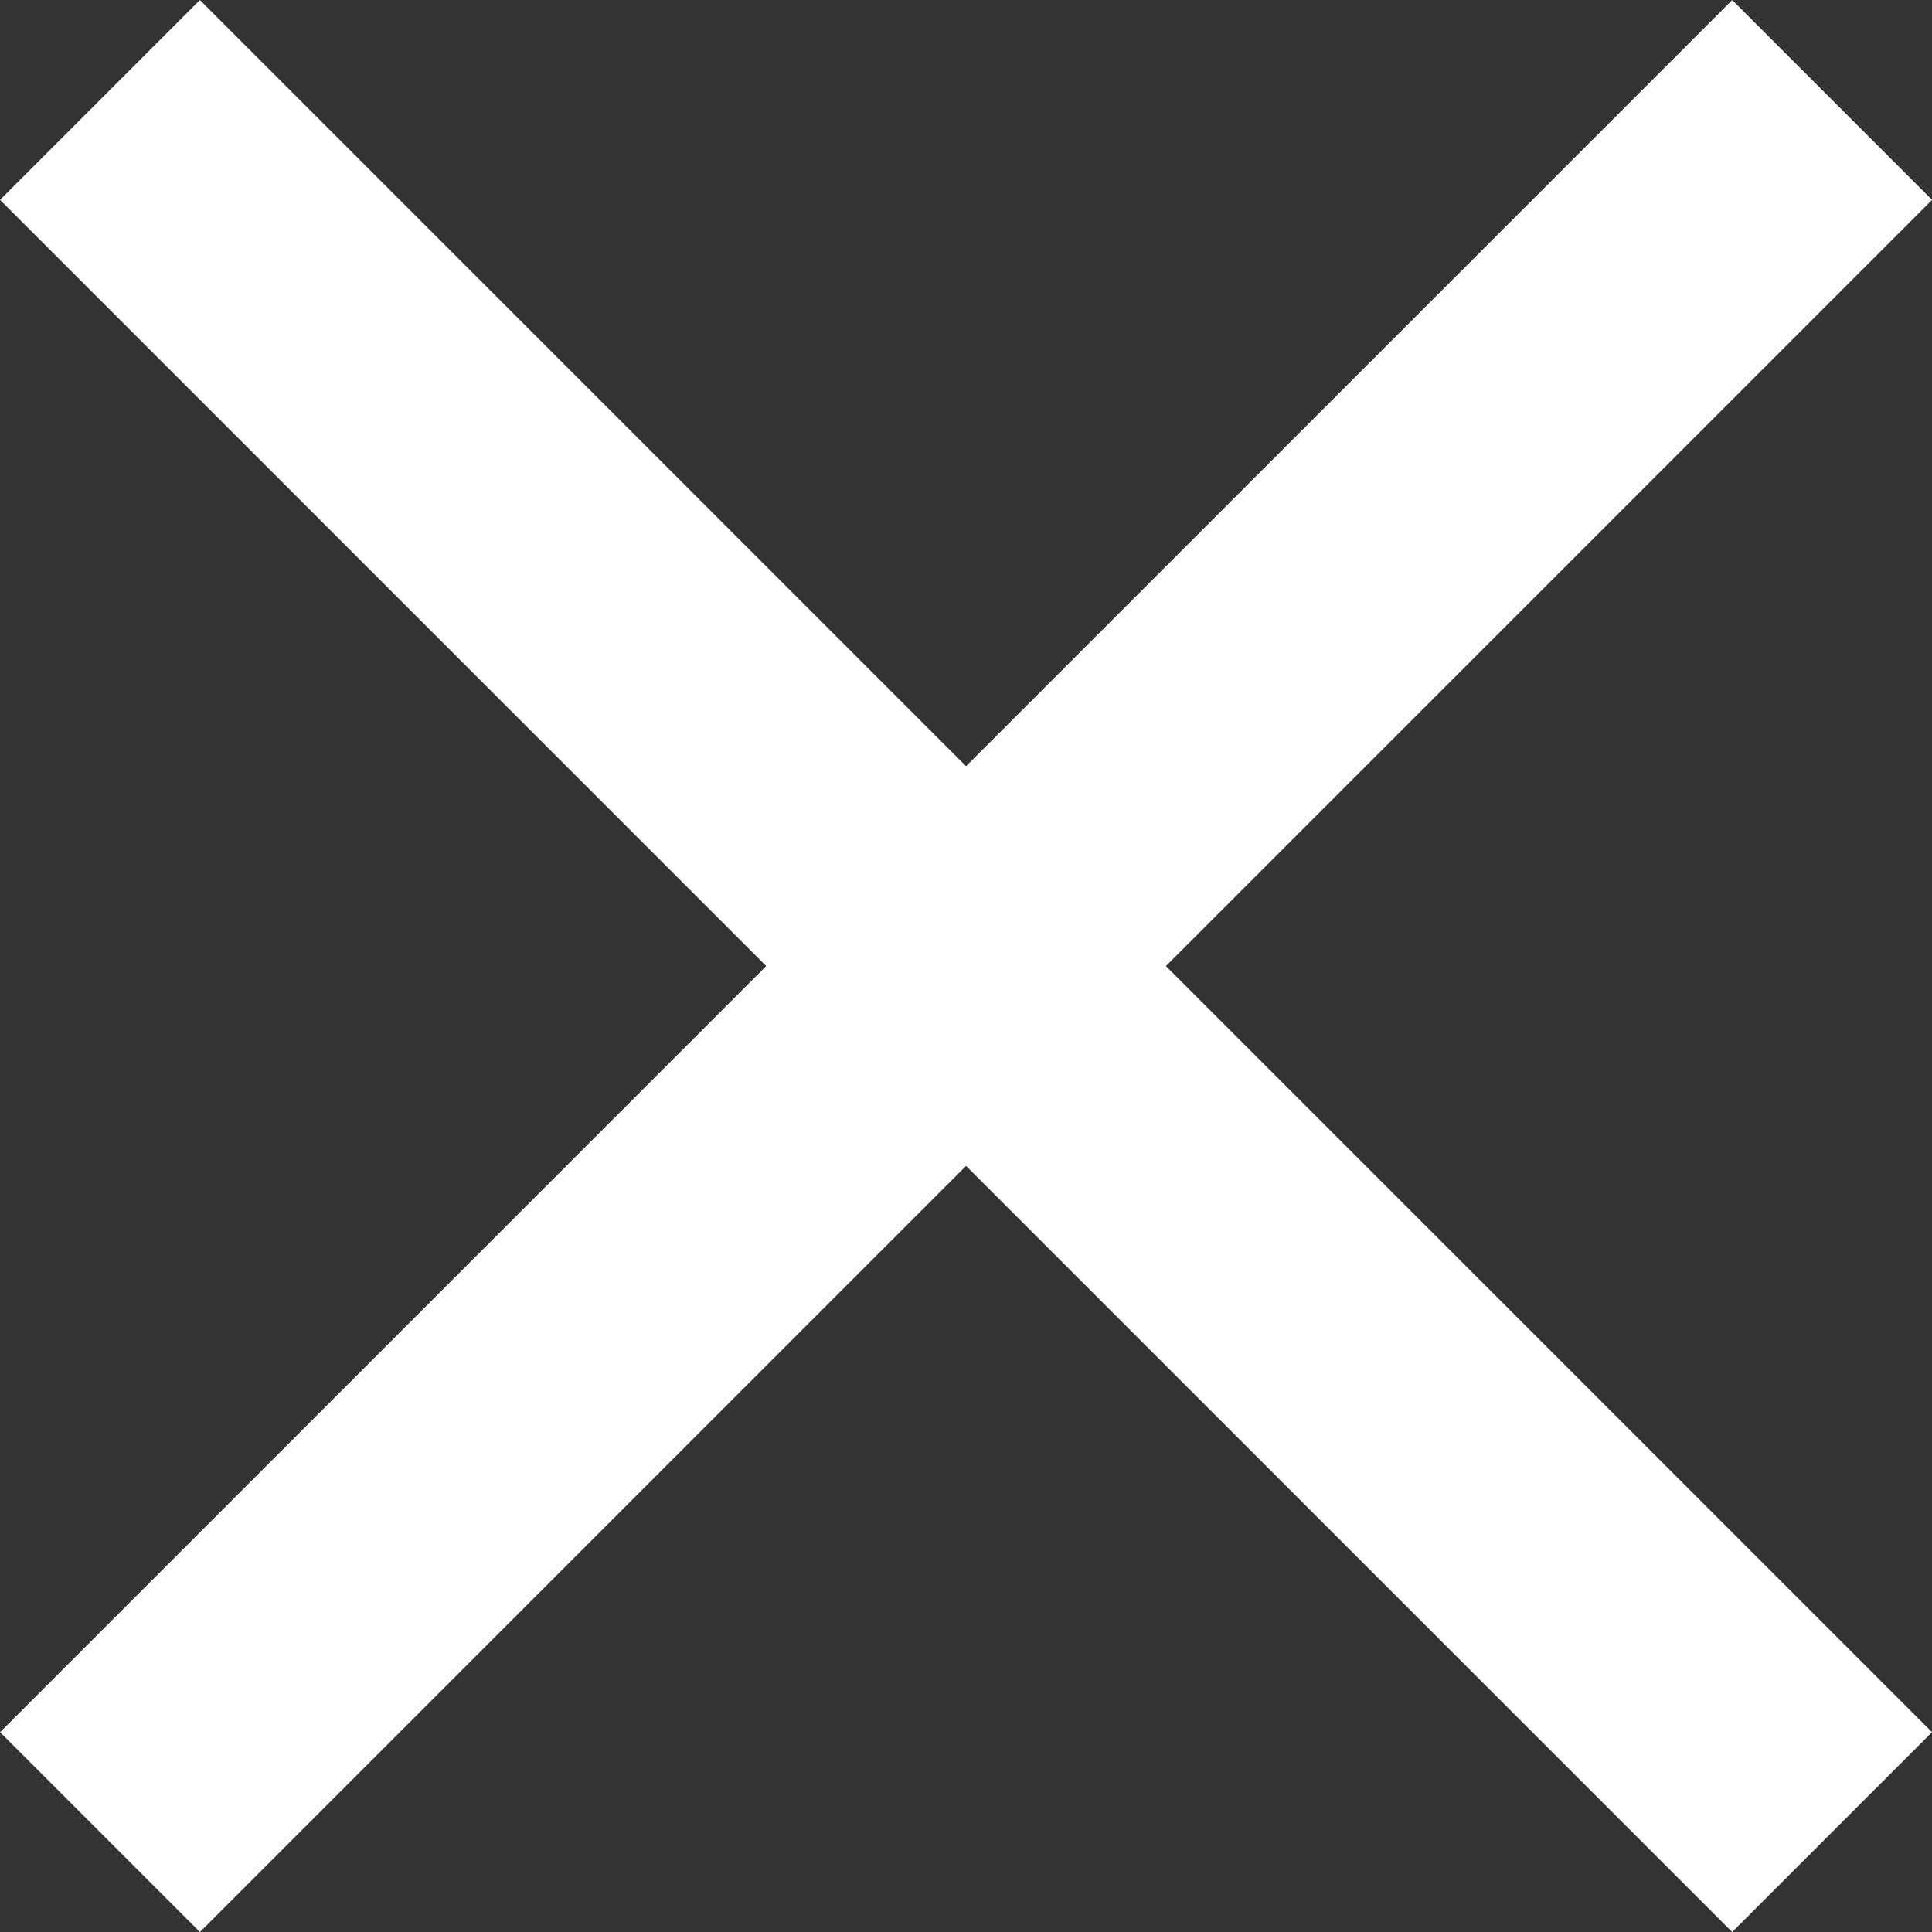
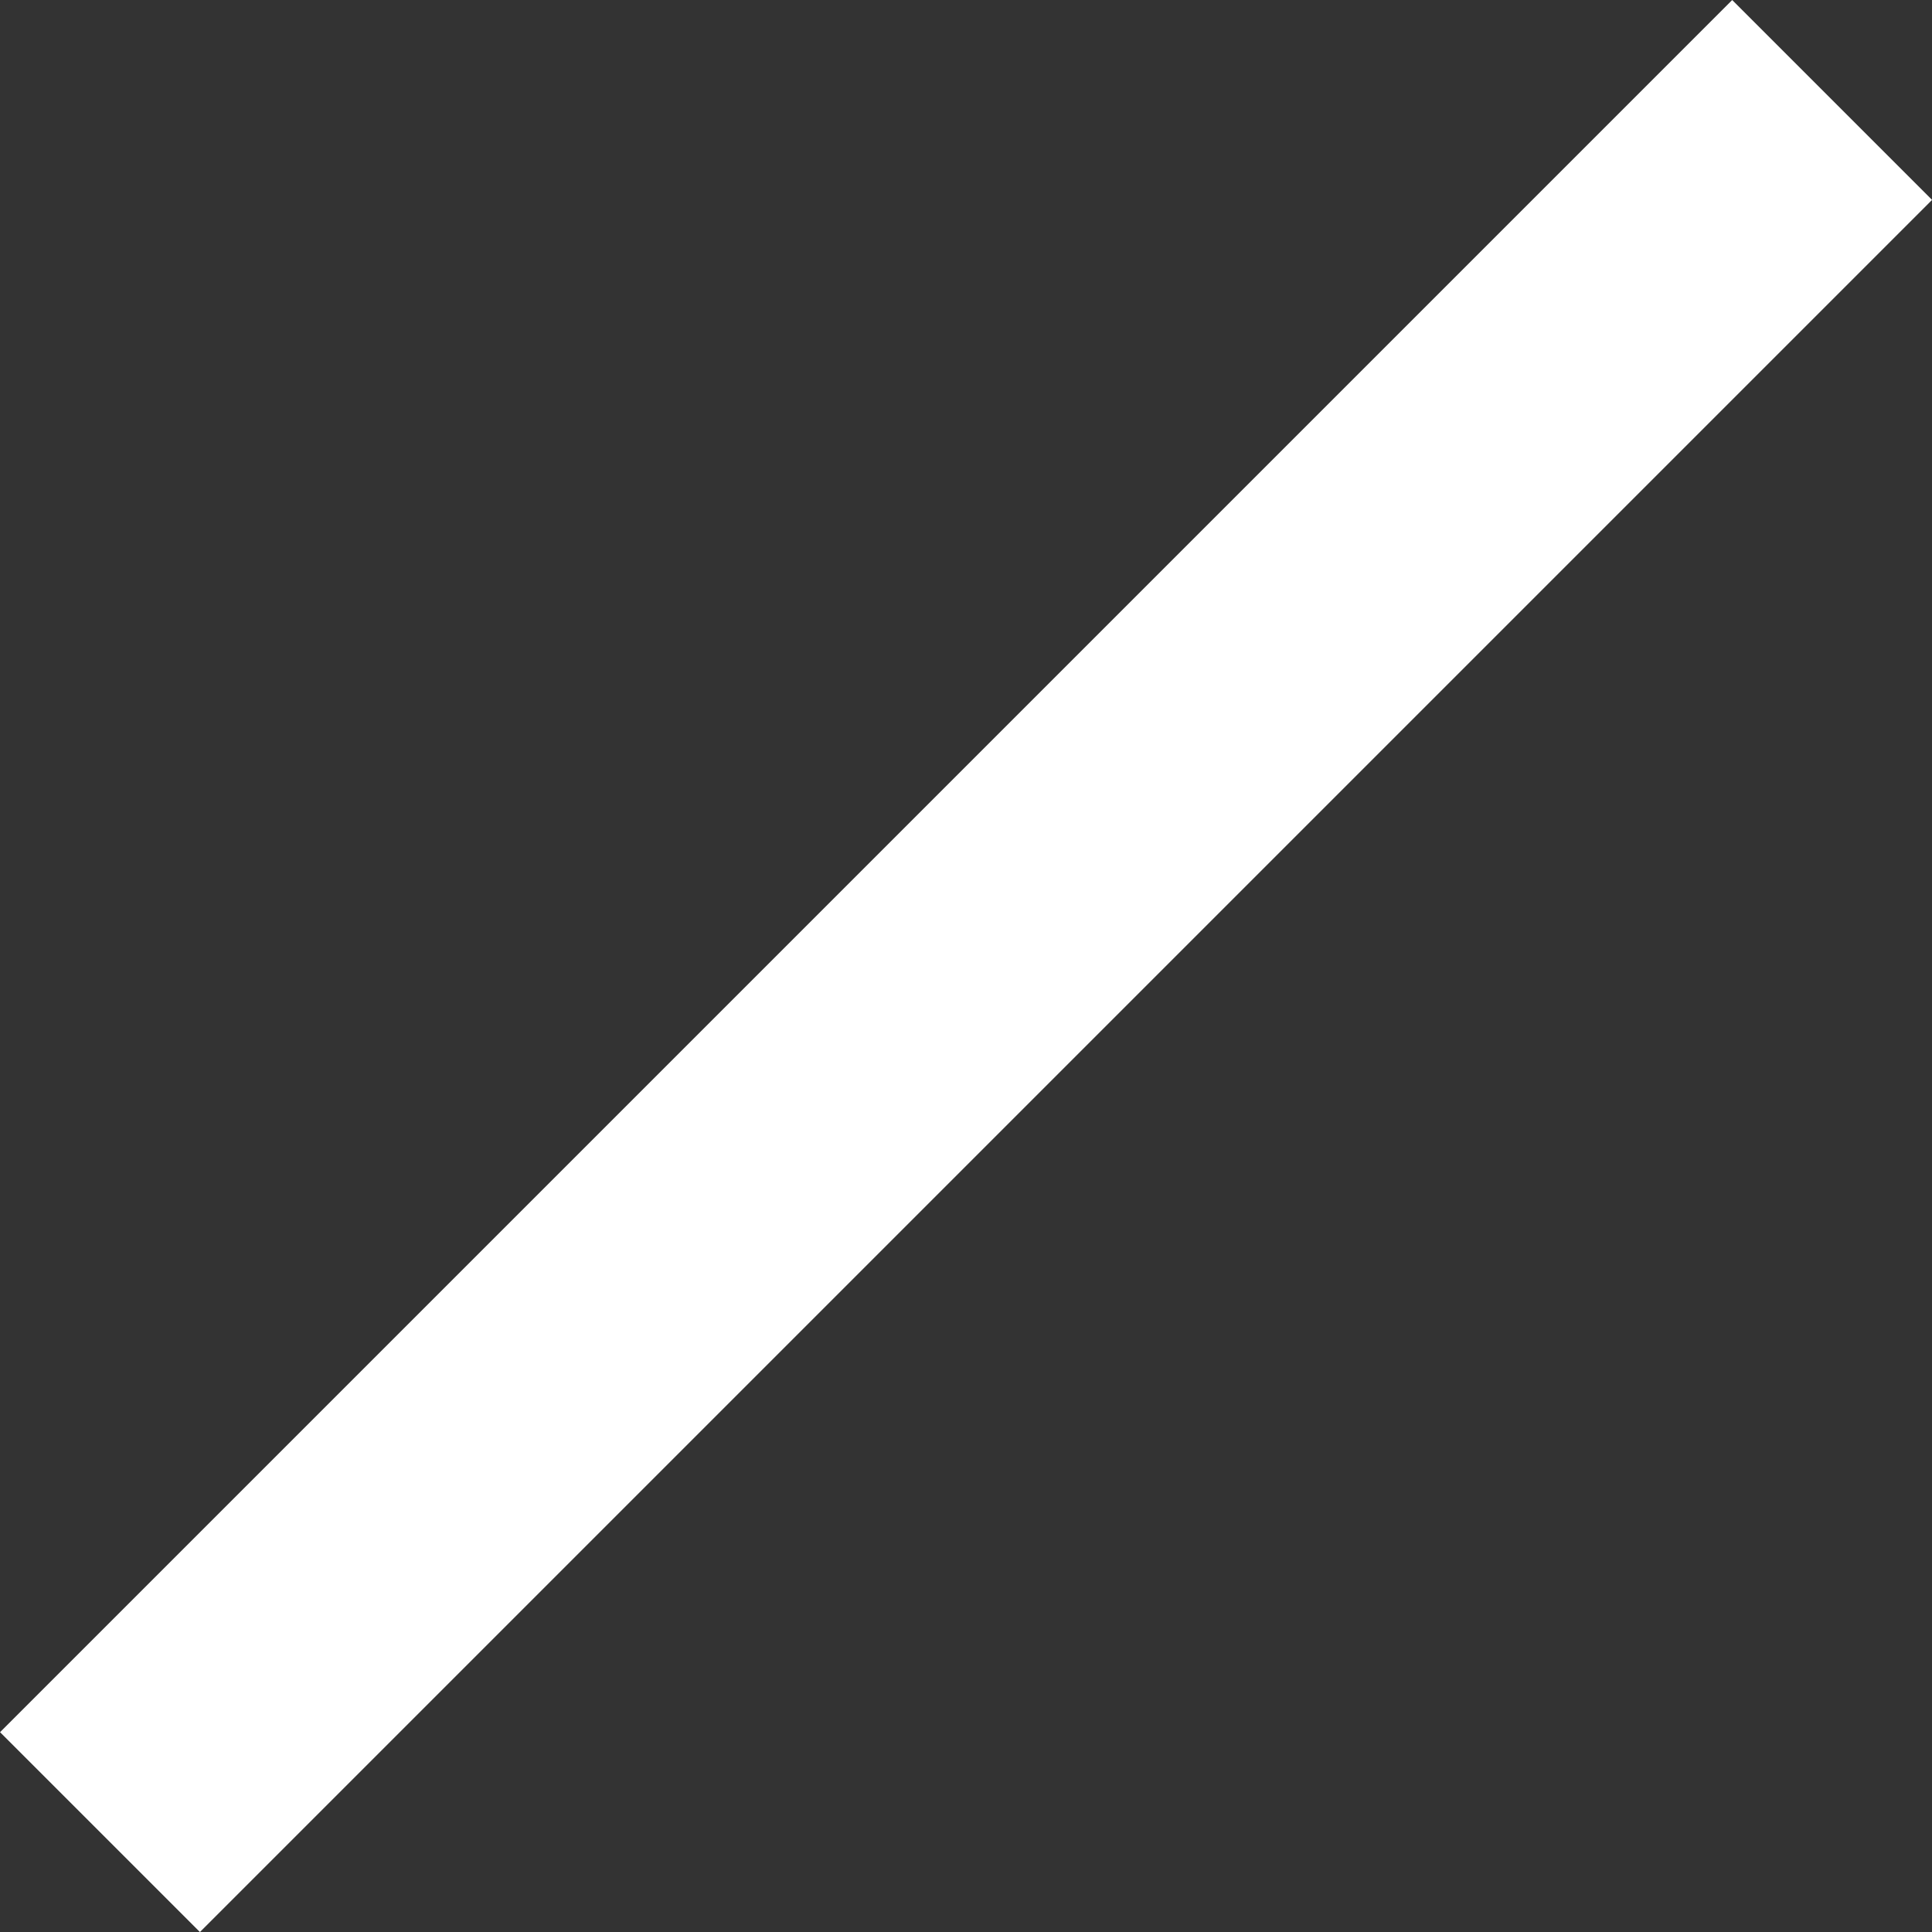
<svg xmlns="http://www.w3.org/2000/svg" width="20.506" height="20.506" viewBox="0 0 20.506 20.506">
  <rect x="0" y="0" width="20.506" height="20.506" fill="#333333" stroke="none" />
  <g id="グループ_36342" data-name="グループ 36342" transform="translate(-326.44 -54.439)">
-     <line id="線_1653" data-name="線 1653" x2="26" transform="translate(327.501 55.5) rotate(45)" fill="none" stroke="#fff" stroke-width="3" />
    <line id="線_1654" data-name="線 1654" x2="26" transform="translate(345.886 55.5) rotate(135)" fill="none" stroke="#fff" stroke-width="3" />
  </g>
</svg>